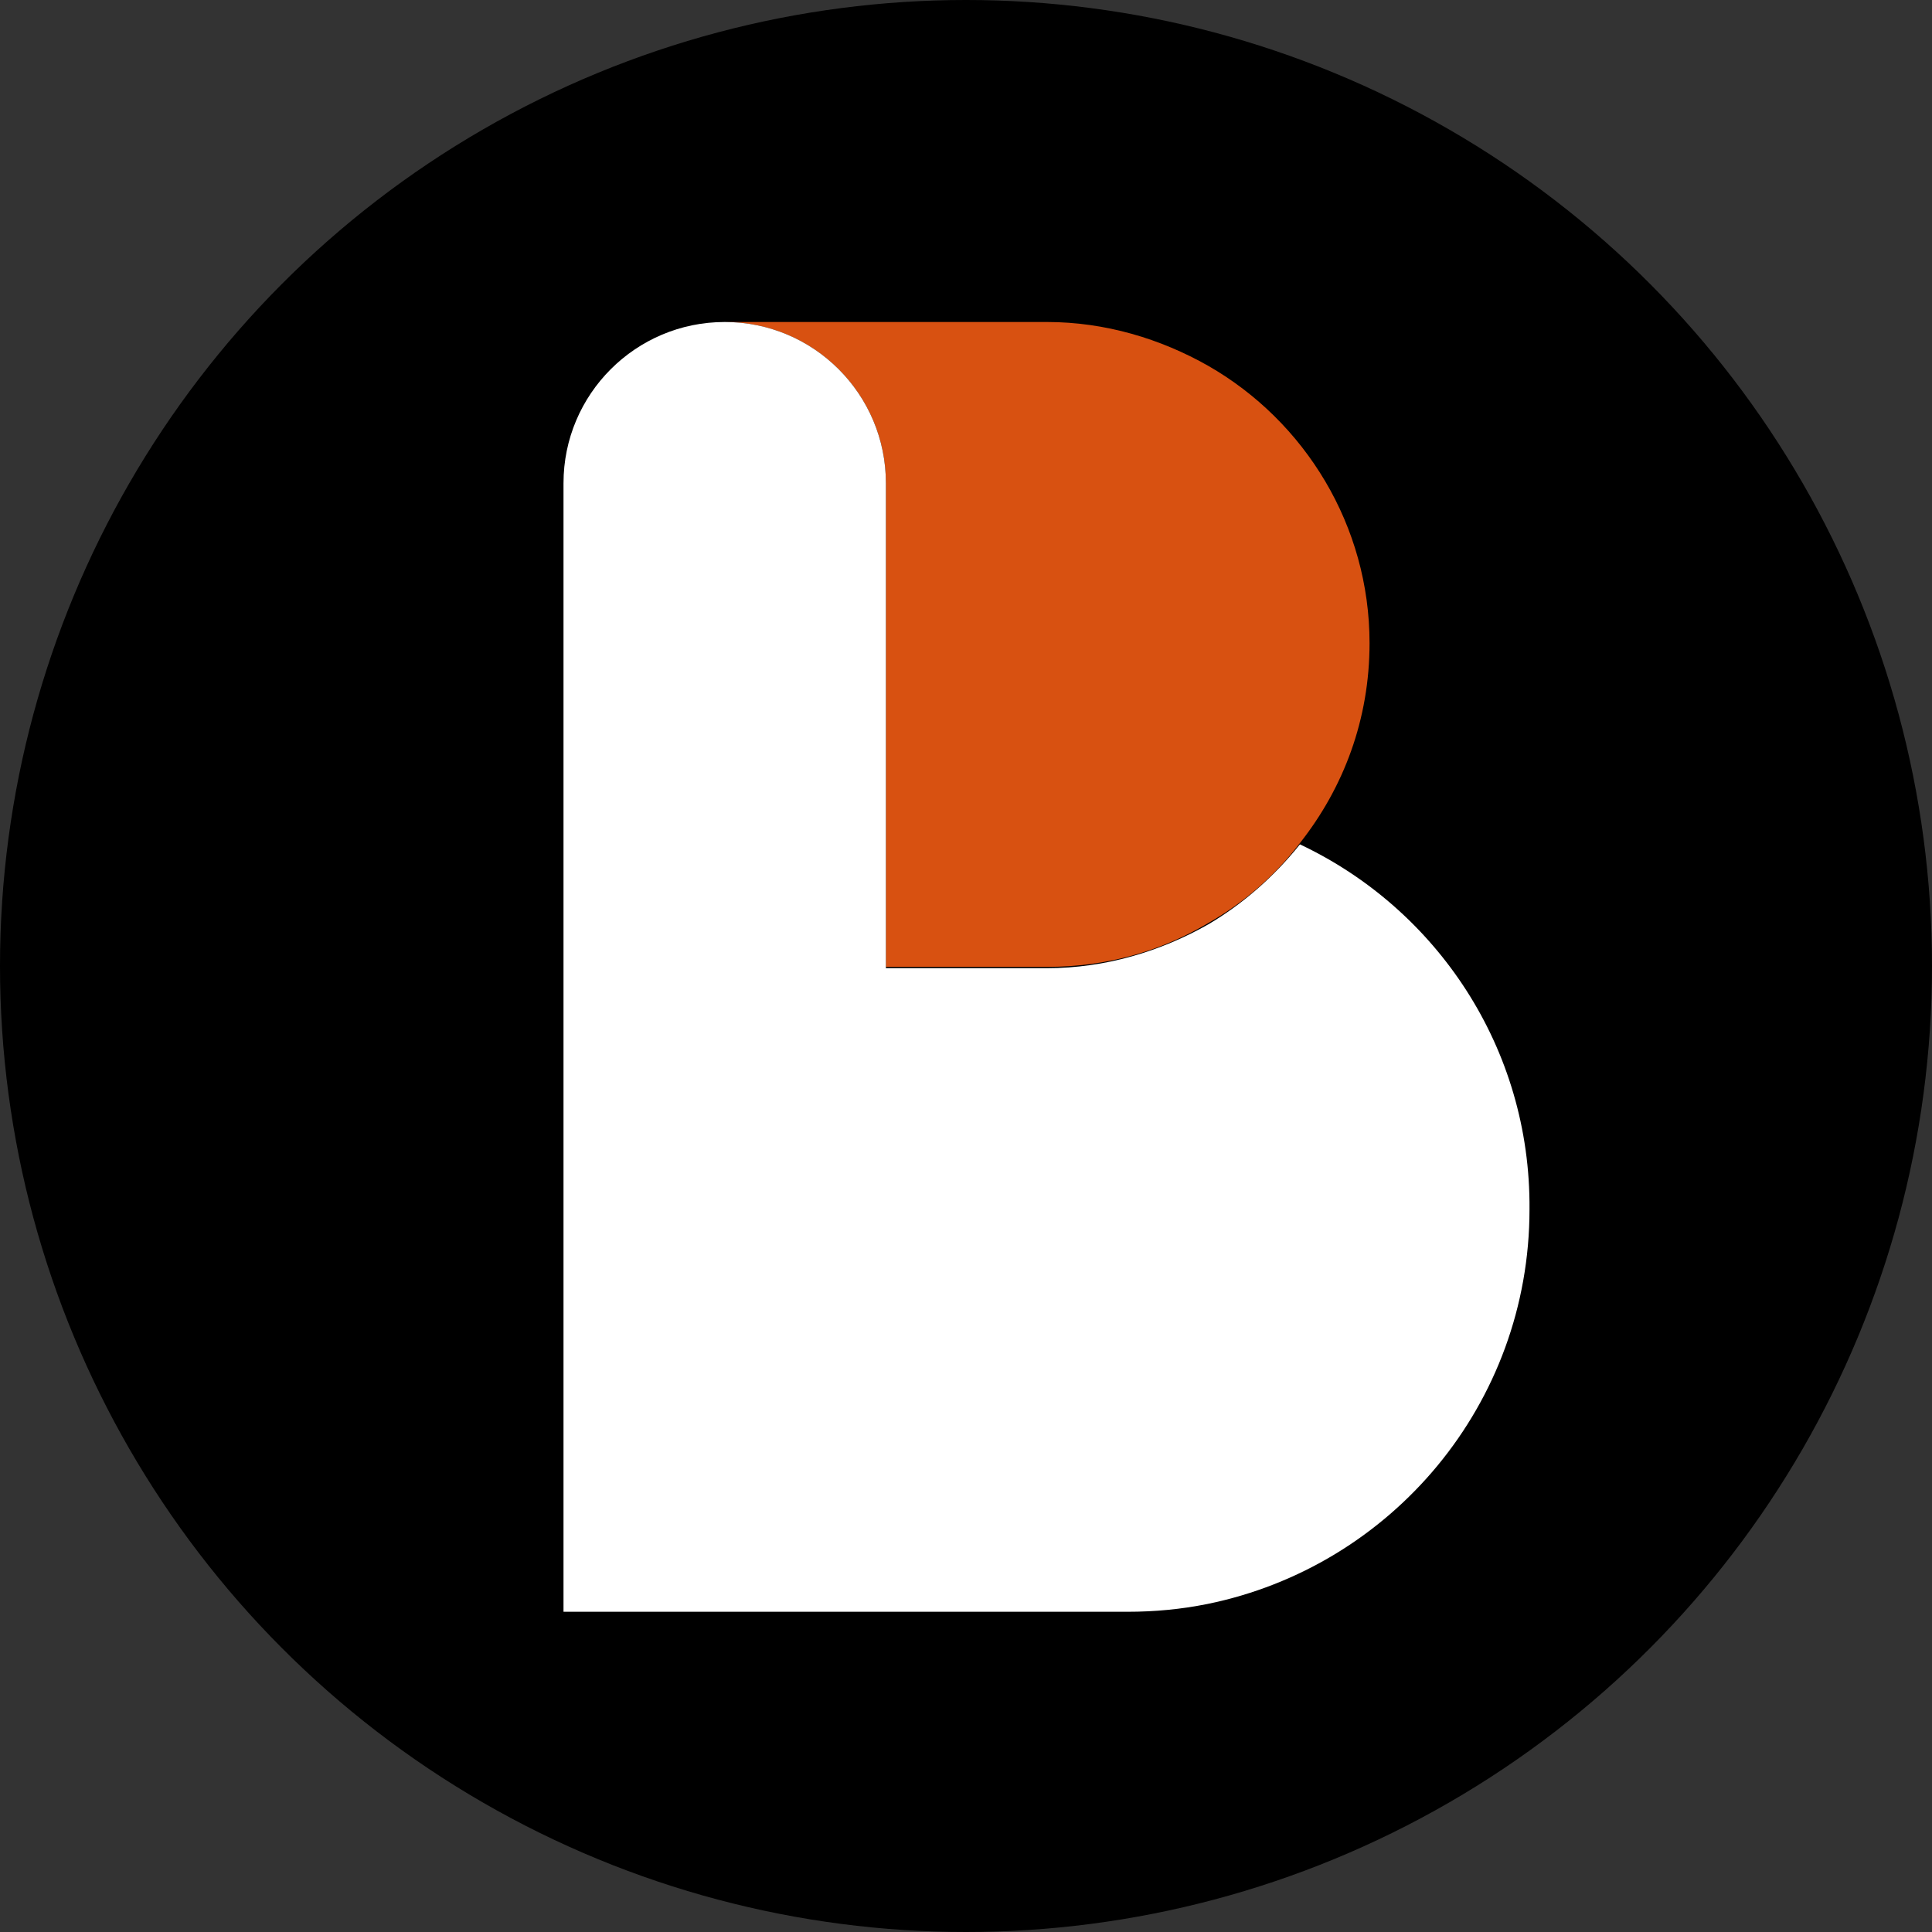
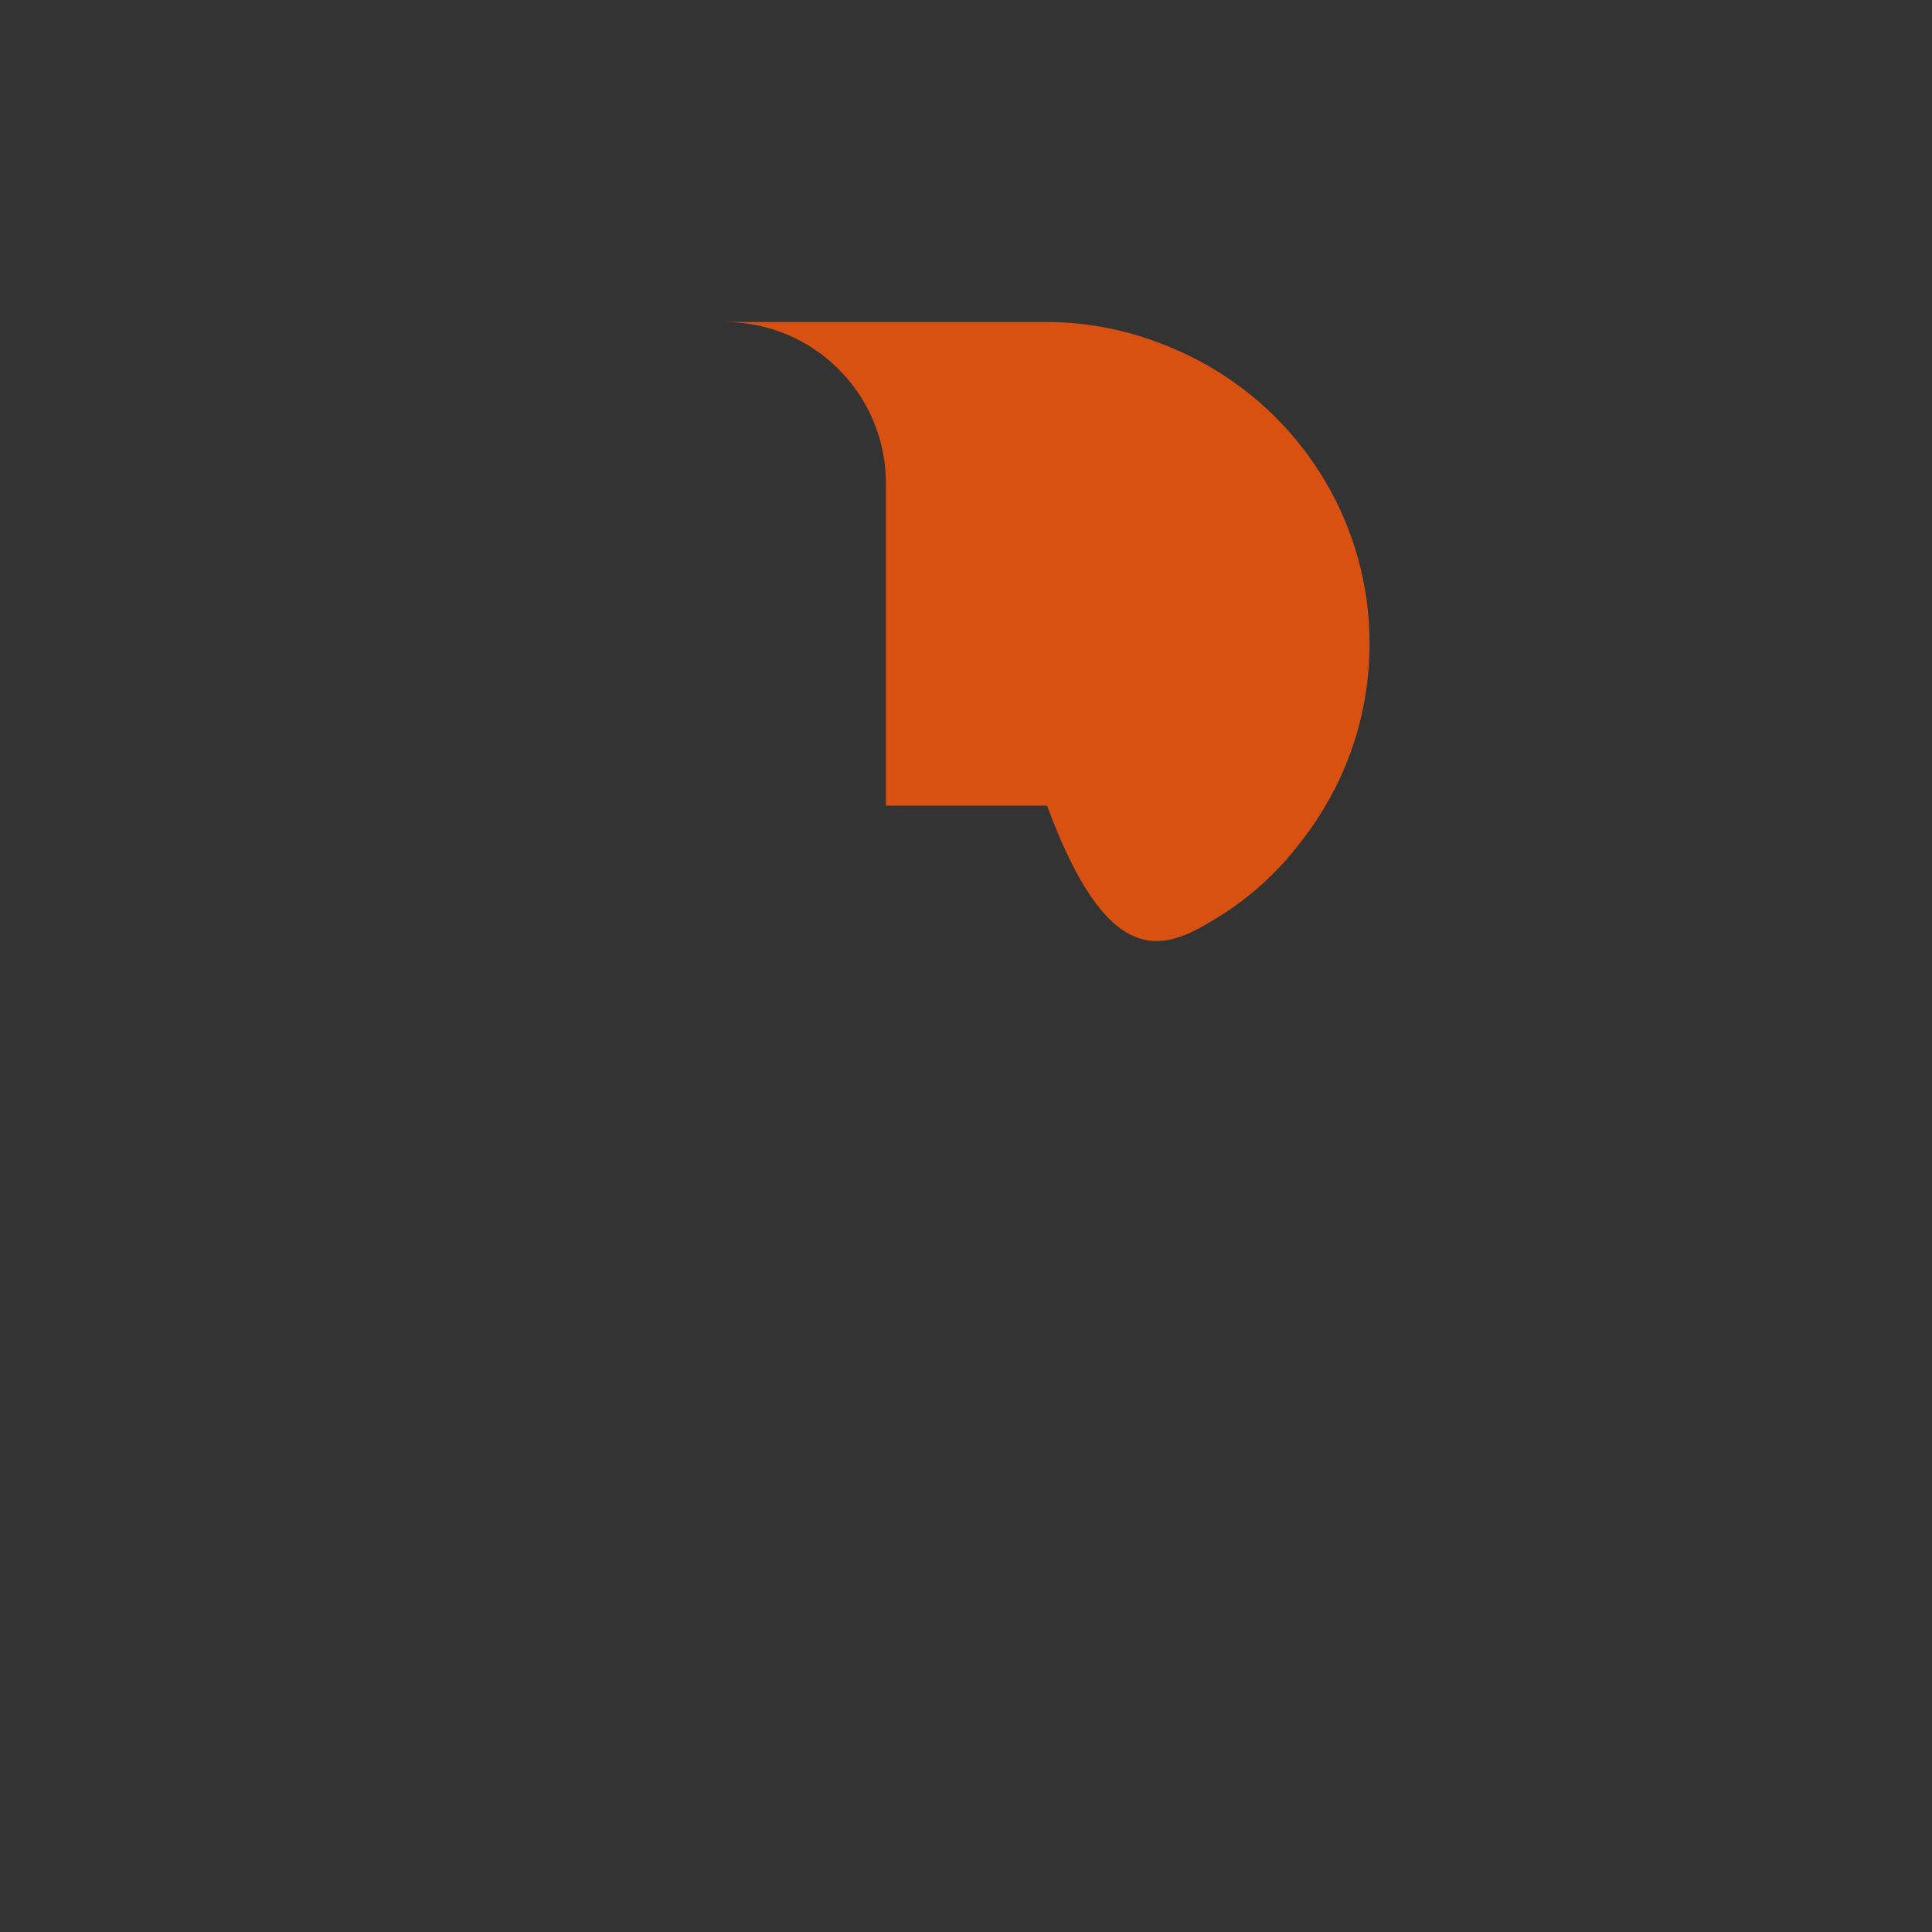
<svg xmlns="http://www.w3.org/2000/svg" width="24" height="24" viewBox="0 0 24 24" fill="none">
  <rect x="0" y="0" width="24" height="24" fill="#333333" stroke="none" />
-   <circle cx="12" cy="12" r="12" fill="black" />
-   <path d="M15.01 4.545C14.417 4.208 13.728 4 13.007 4H9.002C10.107 4 11.005 4.897 11.005 6.003V10.008V12.011H13.007C13.744 12.011 14.417 11.819 15.01 11.466C15.459 11.21 15.843 10.873 16.148 10.473C16.692 9.784 17.013 8.935 17.013 7.989C17.013 6.531 16.212 5.234 15.01 4.545Z" fill="#D85111" />
-   <path d="M16.148 10.489C15.828 10.889 15.443 11.226 15.011 11.482C14.418 11.819 13.729 12.027 13.008 12.027H11.005V10.008V6.003C11.005 4.897 10.108 4 9.003 4C7.897 4 7 4.897 7 6.003V10.008V12.011V18.019V20.022H9.003H14.002C14.354 20.022 14.674 19.99 14.995 19.926C17.286 19.461 19 17.442 19 15.023C19.016 13.02 17.847 11.29 16.148 10.489Z" fill="white" />
+   <path d="M15.01 4.545C14.417 4.208 13.728 4 13.007 4H9.002C10.107 4 11.005 4.897 11.005 6.003V10.008H13.007C13.744 12.011 14.417 11.819 15.01 11.466C15.459 11.21 15.843 10.873 16.148 10.473C16.692 9.784 17.013 8.935 17.013 7.989C17.013 6.531 16.212 5.234 15.01 4.545Z" fill="#D85111" />
</svg>